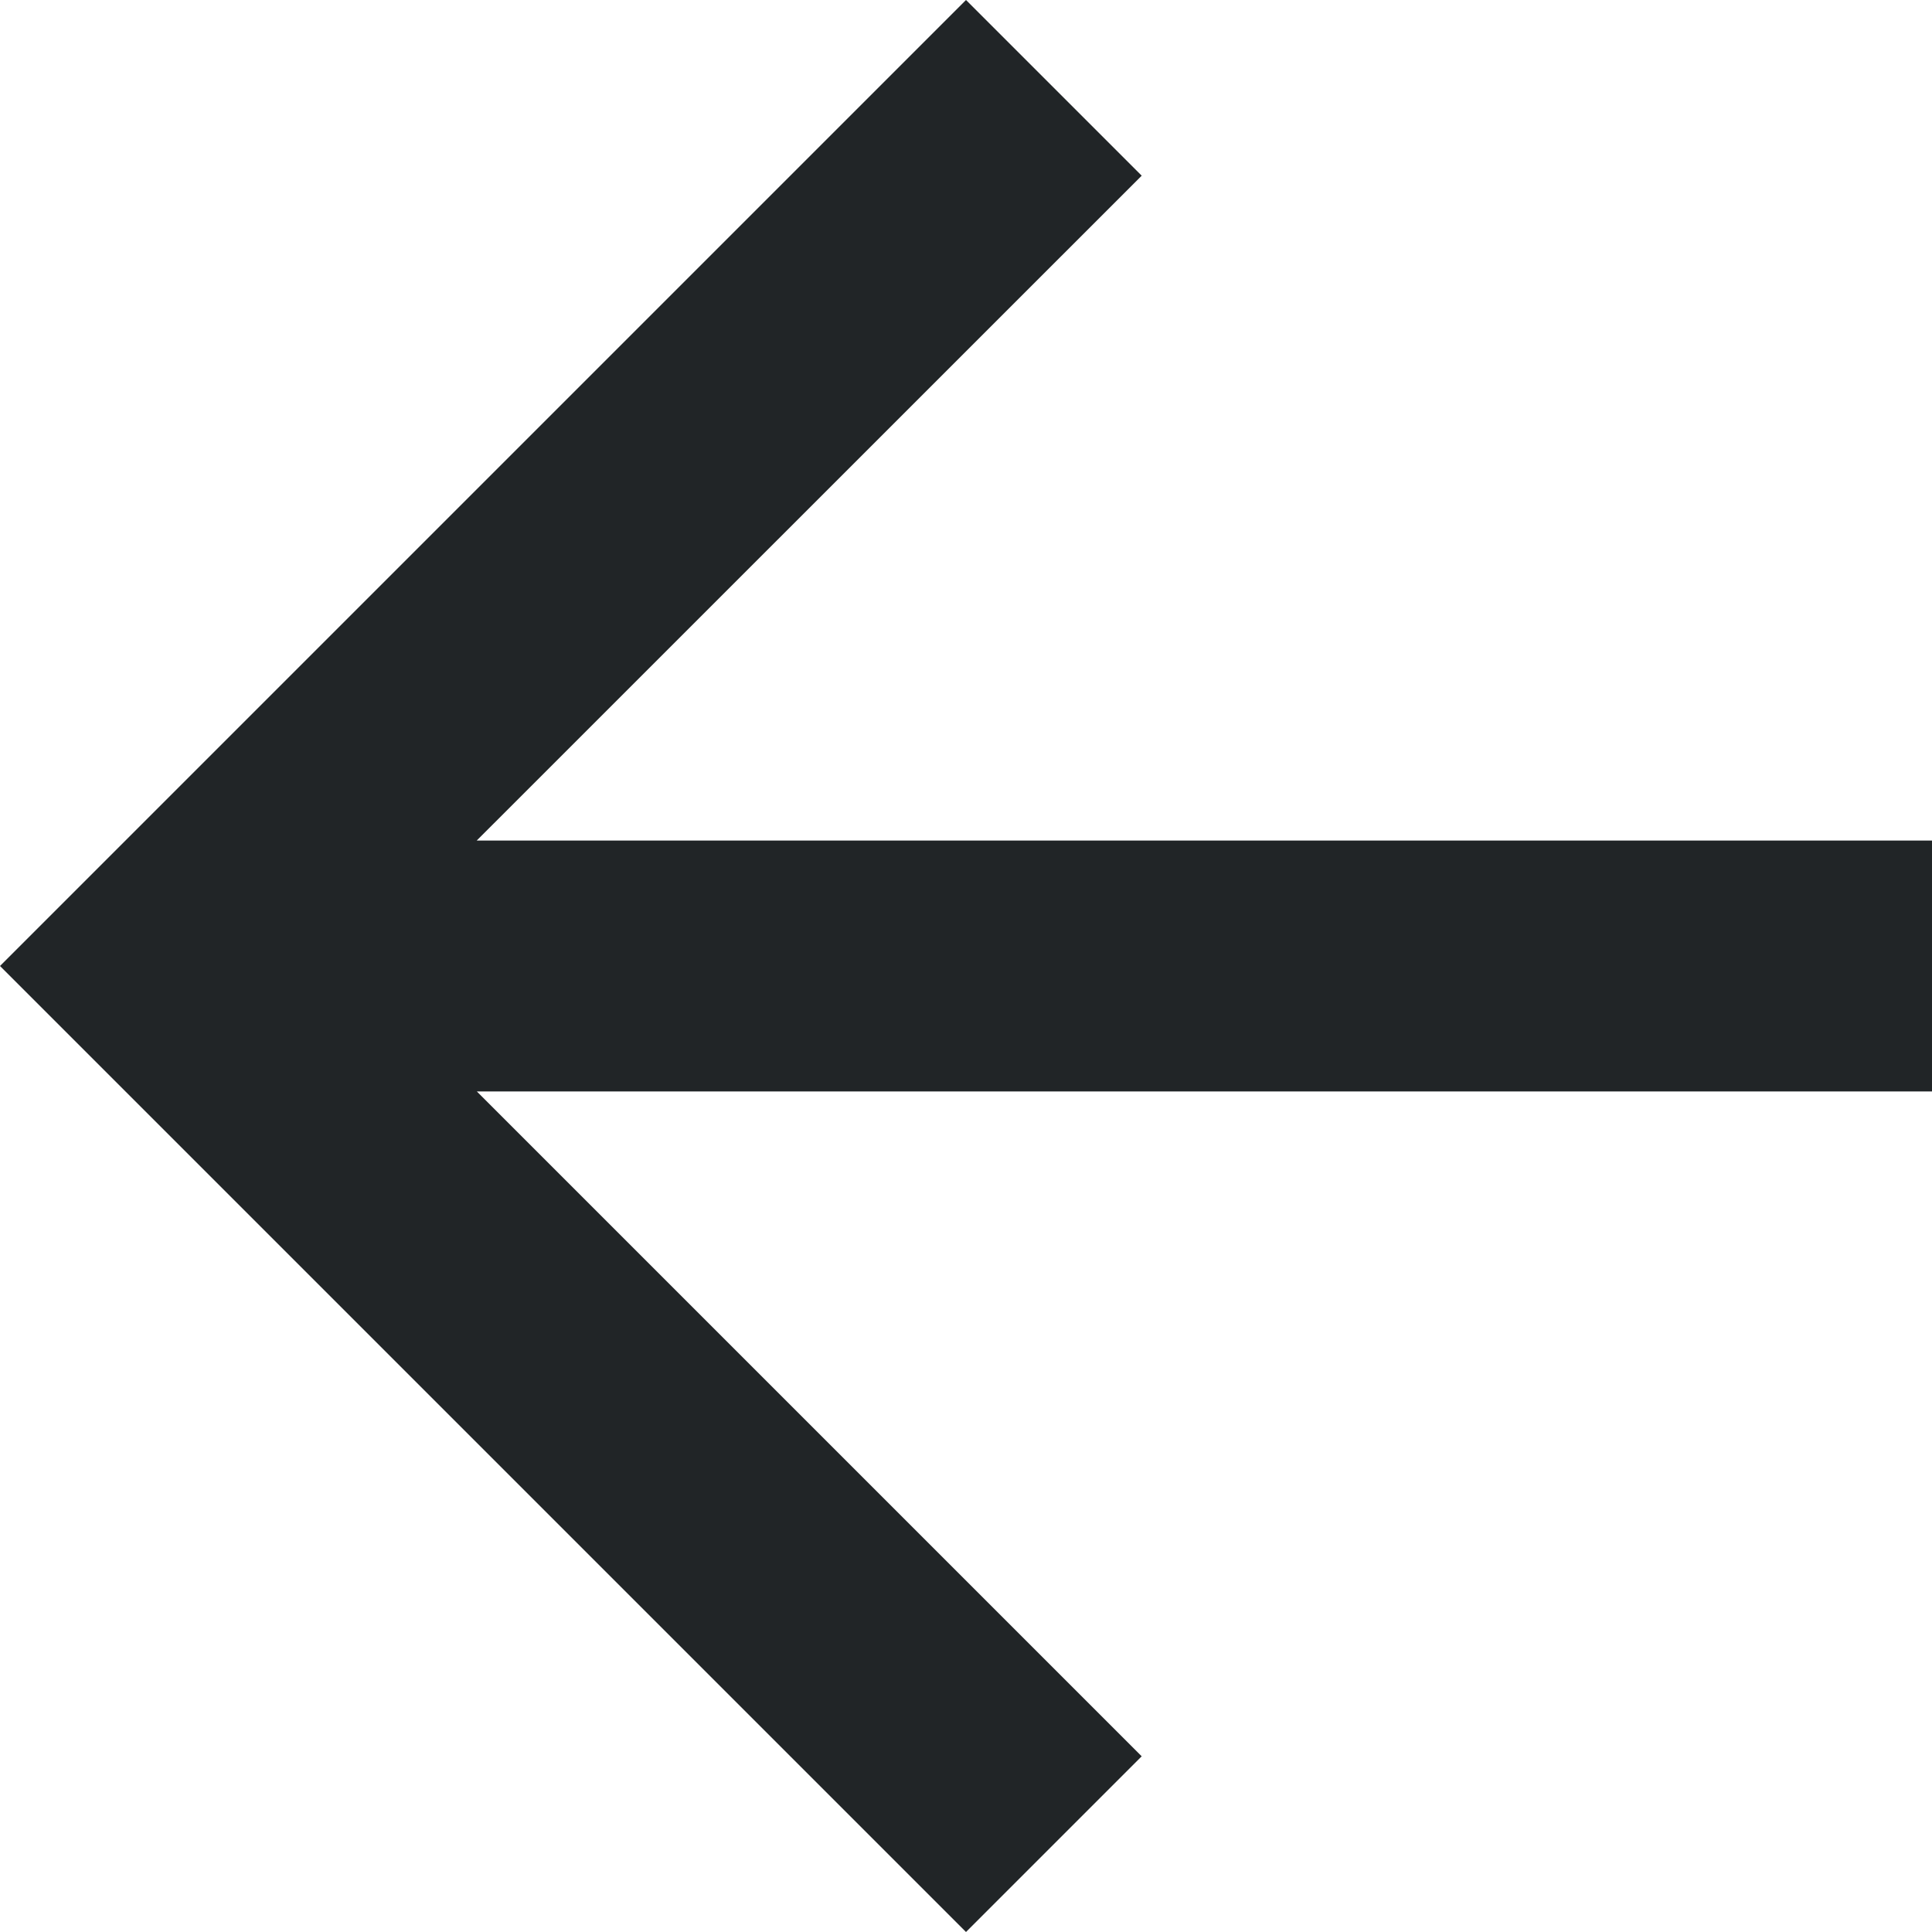
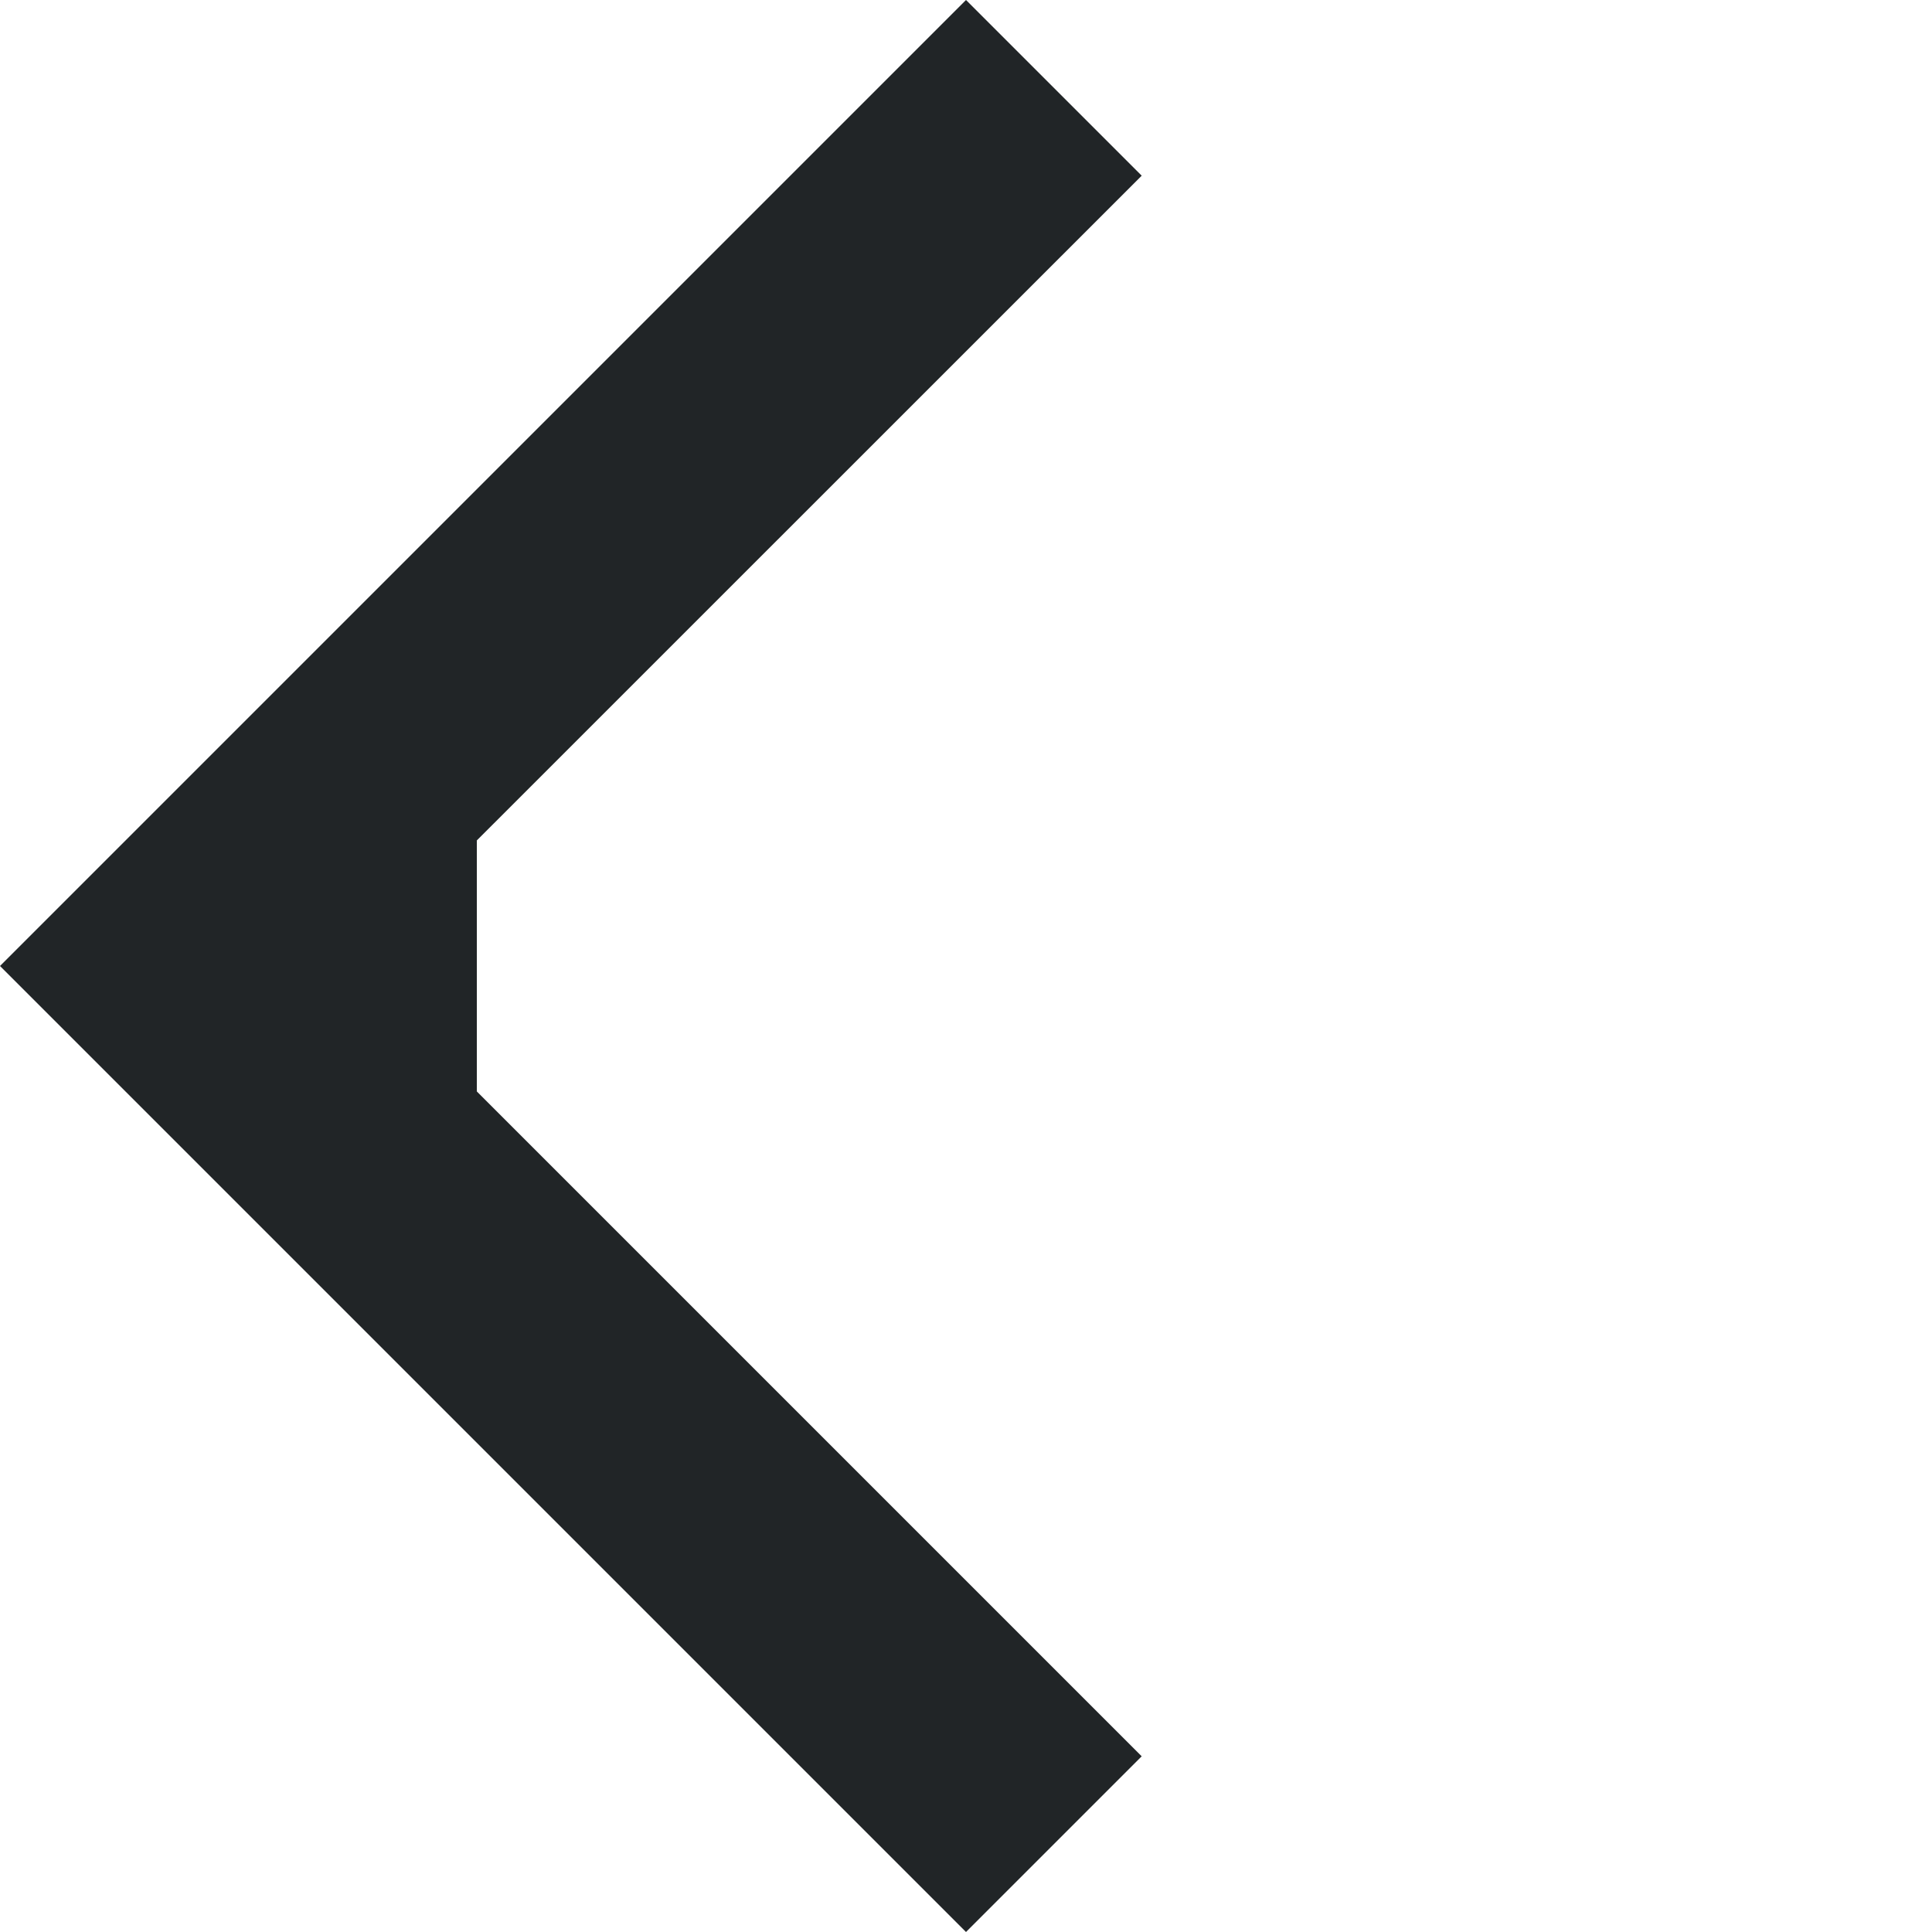
<svg xmlns="http://www.w3.org/2000/svg" width="16" height="16" viewBox="0 0 16 16">
-   <path id="Tracé_10" data-name="Tracé 10" d="M8,0,6.545,1.455l5.506,5.506H0V9.039H12.052L6.545,14.545,8,16l8-8Z" transform="translate(16 16) rotate(180)" fill="#212527" />
+   <path id="Tracé_10" data-name="Tracé 10" d="M8,0,6.545,1.455l5.506,5.506V9.039H12.052L6.545,14.545,8,16l8-8Z" transform="translate(16 16) rotate(180)" fill="#212527" />
</svg>